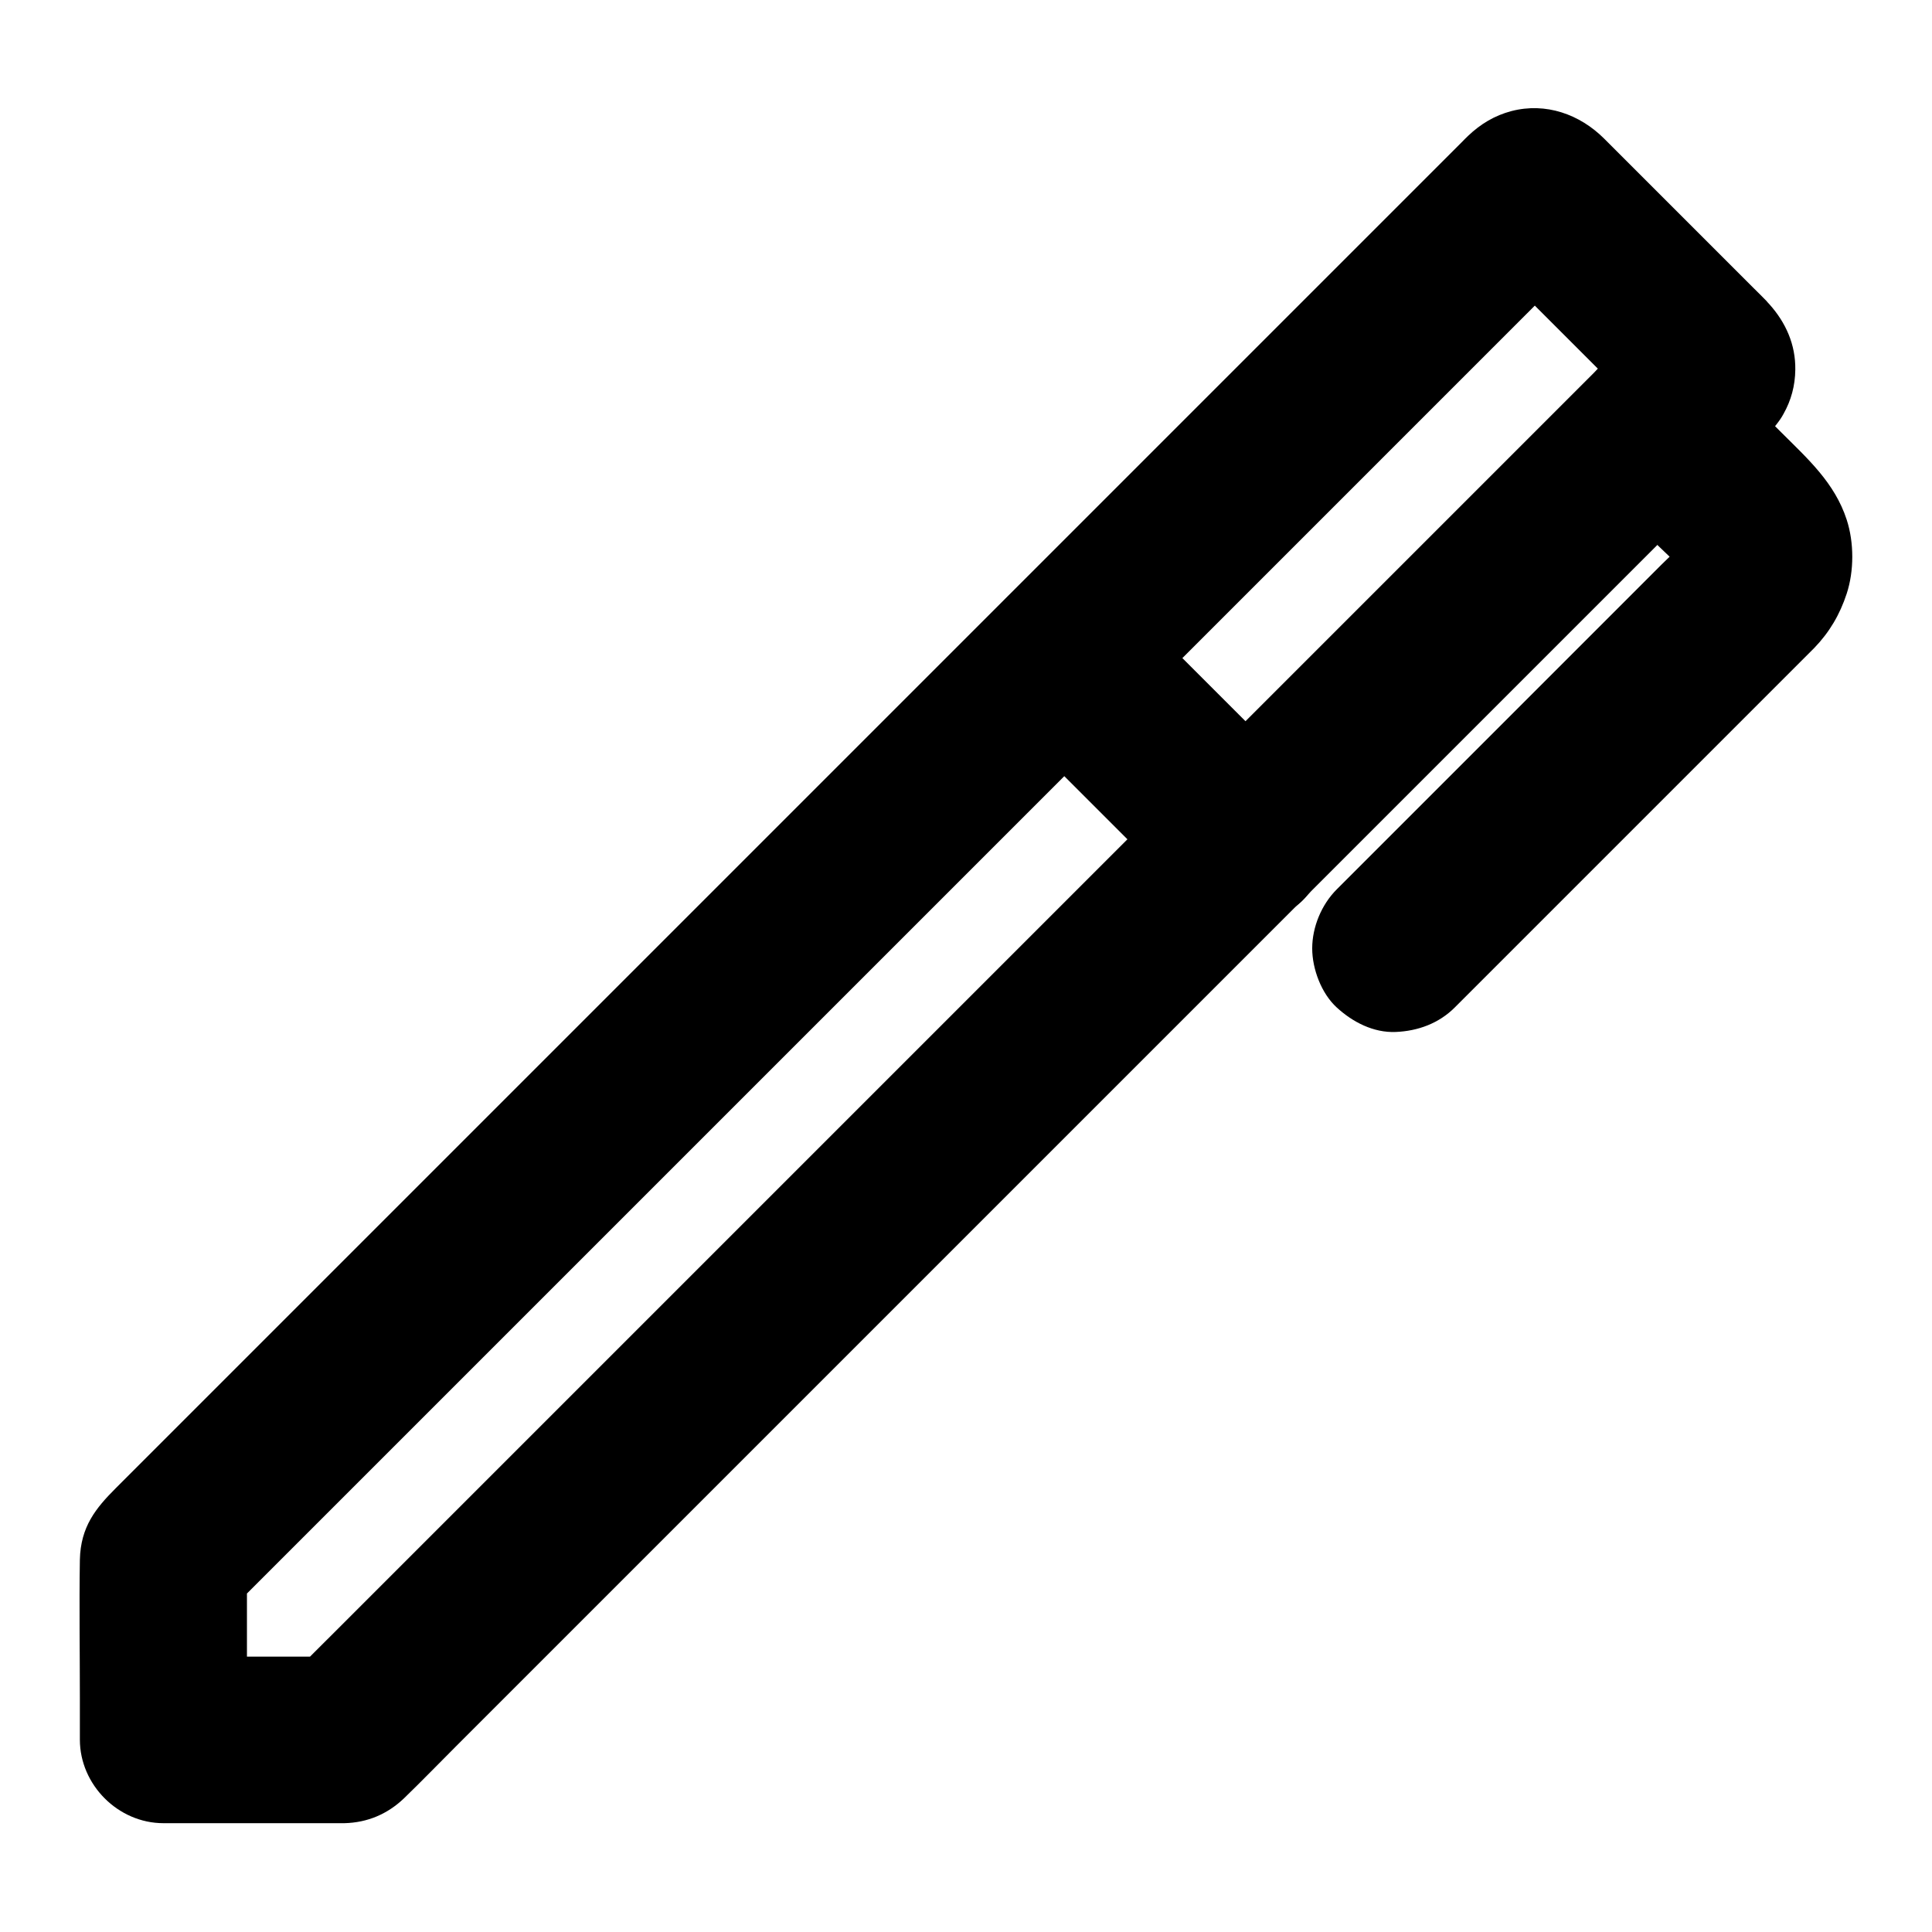
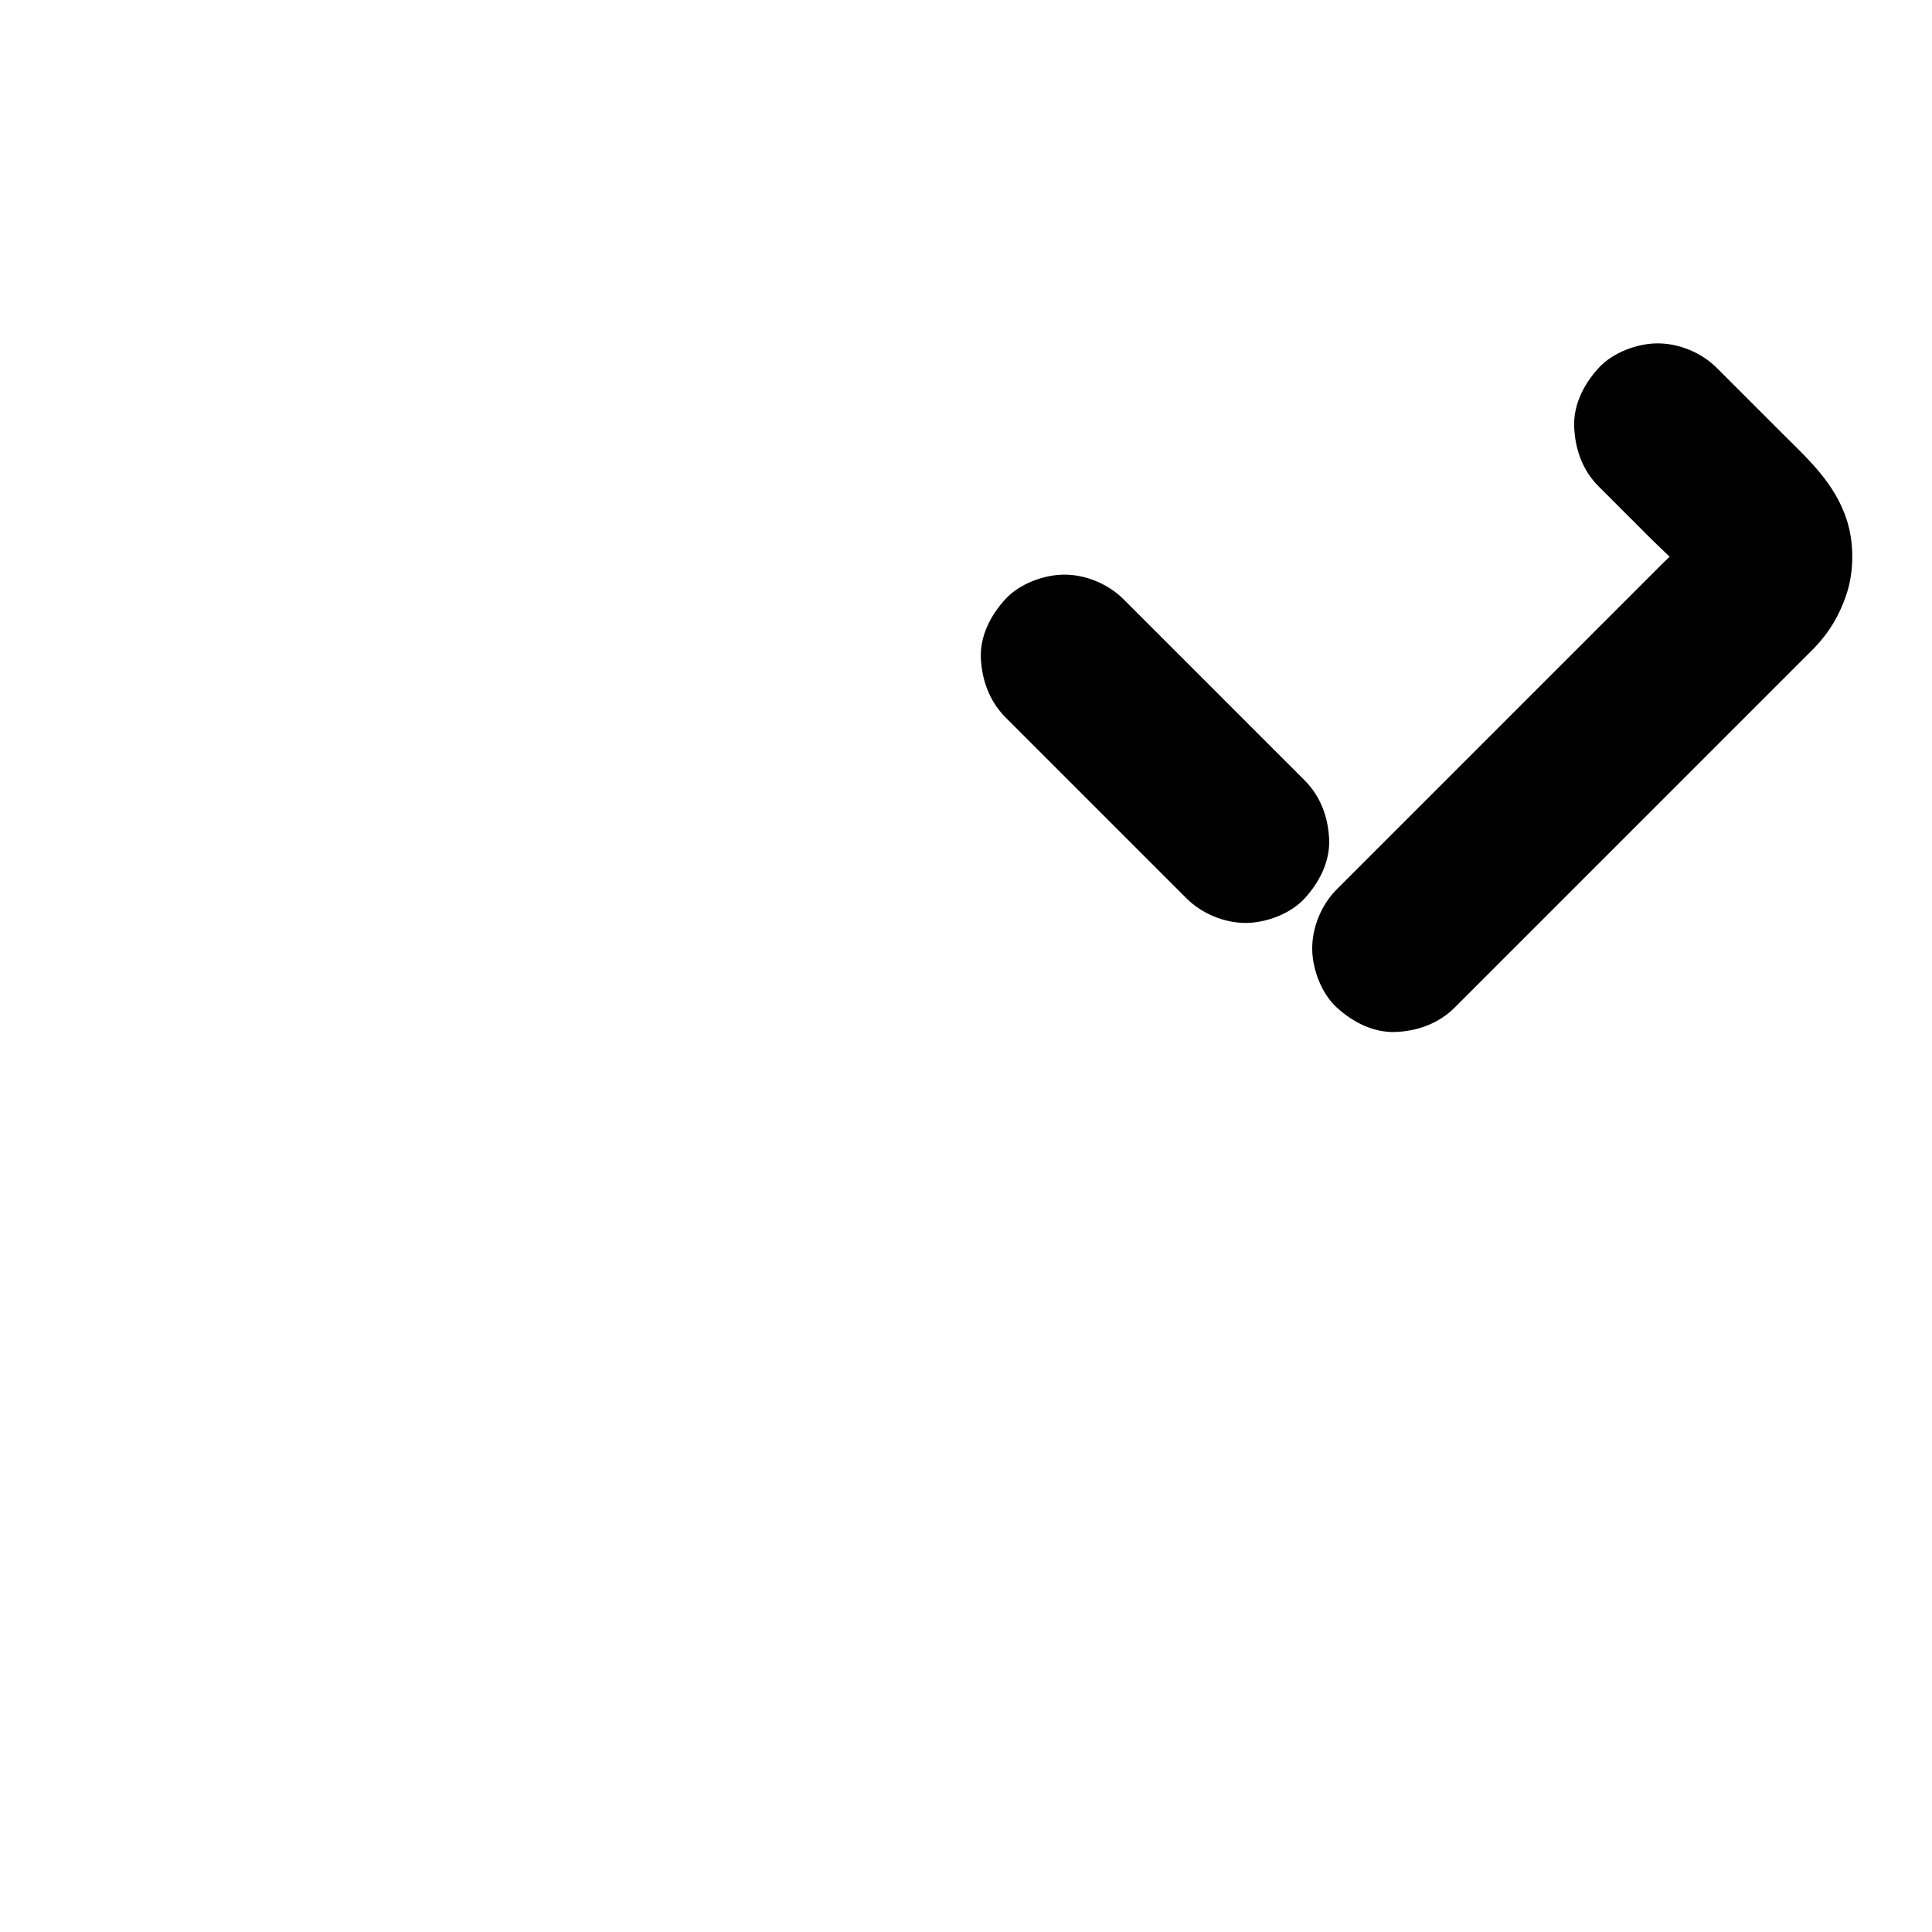
<svg xmlns="http://www.w3.org/2000/svg" fill="#000000" width="800px" height="800px" version="1.1" viewBox="144 144 512 512">
  <g>
-     <path d="m581.25 227.95c-3.246 3.246-6.445 6.445-9.691 9.691-8.758 8.758-17.516 17.516-26.273 26.273-12.988 12.988-25.977 25.977-39.016 39.016-15.793 15.793-31.637 31.637-47.43 47.43-17.32 17.32-34.637 34.637-51.957 51.957-17.465 17.465-34.934 34.934-52.398 52.398l-49.051 49.051c-13.824 13.824-27.602 27.602-41.426 41.426-9.891 9.891-19.777 19.777-29.668 29.668-4.676 4.676-9.398 9.348-14.07 14.07-0.195 0.195-0.395 0.395-0.59 0.59 5.215-2.164 10.43-4.328 15.645-6.496h-42.016-6.004c7.379 7.379 14.762 14.762 22.141 22.141v-42.016-6.004c-2.164 5.215-4.328 10.43-6.496 15.645 3.246-3.246 6.445-6.445 9.691-9.691l26.422-26.422c12.941-12.941 25.93-25.93 38.867-38.867 15.793-15.793 31.637-31.637 47.43-47.43 17.367-17.367 34.734-34.734 52.102-52.102 17.516-17.516 35.078-35.078 52.594-52.594 16.285-16.285 32.57-32.57 48.855-48.855 13.777-13.777 27.602-27.602 41.379-41.379 9.891-9.891 19.777-19.777 29.719-29.719 4.625-4.625 9.199-9.348 13.922-13.922 0.344-0.344 0.641-0.641 1.031-0.934-1.477 1.133-3 2.312-4.477 3.445 0.195-0.098 0.344-0.148 0.543-0.246-1.77 0.738-3.543 1.477-5.266 2.215 0.195-0.051 0.395-0.098 0.59-0.148-1.969 0.246-3.938 0.543-5.902 0.789h0.59c-1.969-0.246-3.938-0.543-5.902-0.789 0.195 0.051 0.395 0.098 0.59 0.148-1.77-0.738-3.543-1.477-5.266-2.215 0.195 0.098 0.344 0.148 0.543 0.246-1.477-1.133-3-2.312-4.477-3.445 1.723 1.379 3.246 3.148 4.82 4.723l10.43 10.43c8.02 8.02 16.09 16.09 24.109 24.109 1.918 1.918 4.082 3.738 5.758 5.856-1.133-1.477-2.312-3-3.445-4.477 0.098 0.195 0.148 0.344 0.246 0.543-0.738-1.77-1.477-3.543-2.215-5.266 0.051 0.195 0.098 0.395 0.148 0.59-0.246-1.969-0.543-3.938-0.789-5.902v0.59c0.246-1.969 0.543-3.938 0.789-5.902-0.051 0.195-0.098 0.395-0.148 0.59 0.738-1.77 1.477-3.543 2.215-5.266-0.098 0.195-0.148 0.344-0.246 0.543 1.133-1.477 2.312-3 3.445-4.477-0.148 0.094-0.293 0.242-0.395 0.391-2.164 2.016-3.691 4.379-4.574 7.133-1.379 2.656-2.016 5.461-1.918 8.512 0 5.41 2.41 11.906 6.496 15.645 4.231 3.887 9.742 6.742 15.645 6.496 5.461-0.246 12.102-1.969 15.645-6.496 1.426-1.82 3-3.492 4.082-5.512 2.066-3.641 3.102-7.578 3.148-11.758 0.098-6.641-2.508-12.496-6.887-17.367-0.297-0.297-0.543-0.59-0.789-0.887-1.082-1.133-2.215-2.215-3.297-3.297-4.477-4.477-8.953-8.953-13.43-13.43l-26.223-26.223c-6.496-6.496-15.5-9.691-24.602-7.332-4.477 1.18-8.215 3.445-11.512 6.594-0.59 0.543-1.133 1.133-1.672 1.672-2.902 2.902-5.805 5.805-8.66 8.66-11.758 11.758-23.52 23.52-35.227 35.227-17.562 17.562-35.18 35.18-52.742 52.742-20.859 20.859-41.77 41.77-62.633 62.633-21.648 21.648-43.297 43.297-64.945 64.945l-59.629 59.629c-15.547 15.547-31.145 31.145-46.691 46.691l-26.125 26.125c-5.312 5.312-9.348 10.234-9.543 18.992-0.195 12.152 0 24.355 0 36.508v11.168c0 11.957 10.137 22.141 22.141 22.141h29.125 16.09 2.754c6.102-0.148 11.414-2.41 15.793-6.594 4.676-4.527 9.199-9.199 13.777-13.777 10.922-10.922 21.895-21.895 32.816-32.816l46.492-46.492c18.156-18.156 36.359-36.359 54.516-54.516 19.285-19.285 38.574-38.574 57.859-57.859 18.547-18.547 37.047-37.047 55.598-55.598 15.988-15.988 31.98-31.98 47.969-47.969 11.66-11.66 23.32-23.32 35.031-35.031 5.559-5.559 11.121-11.121 16.727-16.727 0.246-0.246 0.492-0.492 0.738-0.738 4.035-4.035 6.496-9.988 6.496-15.645 0-5.41-2.41-11.906-6.496-15.645-4.231-3.887-9.742-6.742-15.645-6.496-5.906 0.492-11.465 2.461-15.699 6.691z" />
    <path d="m567.62 272.87c4.43 4.43 8.855 8.855 13.285 13.285 4.477 4.477 9.445 8.758 13.531 13.629-1.133-1.477-2.312-3-3.445-4.477 0.688 0.934 1.23 1.871 1.723 2.953-0.738-1.77-1.477-3.543-2.215-5.266 0.395 1.031 0.641 2.117 0.789 3.199-0.246-1.969-0.543-3.938-0.789-5.902 0.051 0.887 0.051 1.723 0 2.609 0.246-1.969 0.543-3.938 0.789-5.902-0.148 1.133-0.395 2.164-0.789 3.199 0.738-1.77 1.477-3.543 2.215-5.266-0.441 1.082-1.031 2.016-1.723 2.953 1.133-1.477 2.312-3 3.445-4.477-3.051 3.641-6.789 6.887-10.137 10.234-7.527 7.527-15.008 15.008-22.535 22.535l-63.52 63.52c-4.035 4.035-6.496 9.988-6.496 15.645 0 5.41 2.41 11.906 6.496 15.645 4.231 3.887 9.742 6.742 15.645 6.496 5.856-0.246 11.414-2.262 15.645-6.496 5.461-5.461 10.922-10.922 16.434-16.434 11.809-11.809 23.566-23.566 35.375-35.375 10.973-10.973 21.941-21.941 32.914-32.914 3-3 6.004-6.004 9.055-9.055 0.492-0.492 0.984-0.984 1.477-1.477 4.035-4.184 6.789-8.855 8.609-14.414 1.969-6.004 1.969-13.531 0-19.582-3.199-9.84-10.383-16.188-17.418-23.223-5.312-5.312-10.629-10.629-15.988-15.988l-1.031-1.031c-4.035-4.035-9.988-6.496-15.645-6.496-5.41 0-11.906 2.41-15.645 6.496-3.887 4.231-6.742 9.742-6.496 15.645 0.246 5.938 2.211 11.496 6.445 15.73z" />
-     <path d="m410.43 334.07c13.973 13.973 27.945 27.945 41.969 41.969 2.016 2.016 4.035 4.035 6.051 6.051 4.035 4.035 9.988 6.496 15.645 6.496 5.41 0 11.906-2.41 15.645-6.496 3.887-4.231 6.742-9.742 6.496-15.645-0.246-5.856-2.262-11.414-6.496-15.645l-48.02-48.02c-4.035-4.035-9.988-6.496-15.645-6.496-5.41 0-11.906 2.41-15.645 6.496-3.887 4.231-6.742 9.742-6.496 15.645 0.297 5.856 2.266 11.363 6.496 15.645z" />
+     <path d="m410.43 334.07c13.973 13.973 27.945 27.945 41.969 41.969 2.016 2.016 4.035 4.035 6.051 6.051 4.035 4.035 9.988 6.496 15.645 6.496 5.41 0 11.906-2.41 15.645-6.496 3.887-4.231 6.742-9.742 6.496-15.645-0.246-5.856-2.262-11.414-6.496-15.645l-48.02-48.02c-4.035-4.035-9.988-6.496-15.645-6.496-5.41 0-11.906 2.41-15.645 6.496-3.887 4.231-6.742 9.742-6.496 15.645 0.297 5.856 2.266 11.363 6.496 15.645" />
  </g>
</svg>